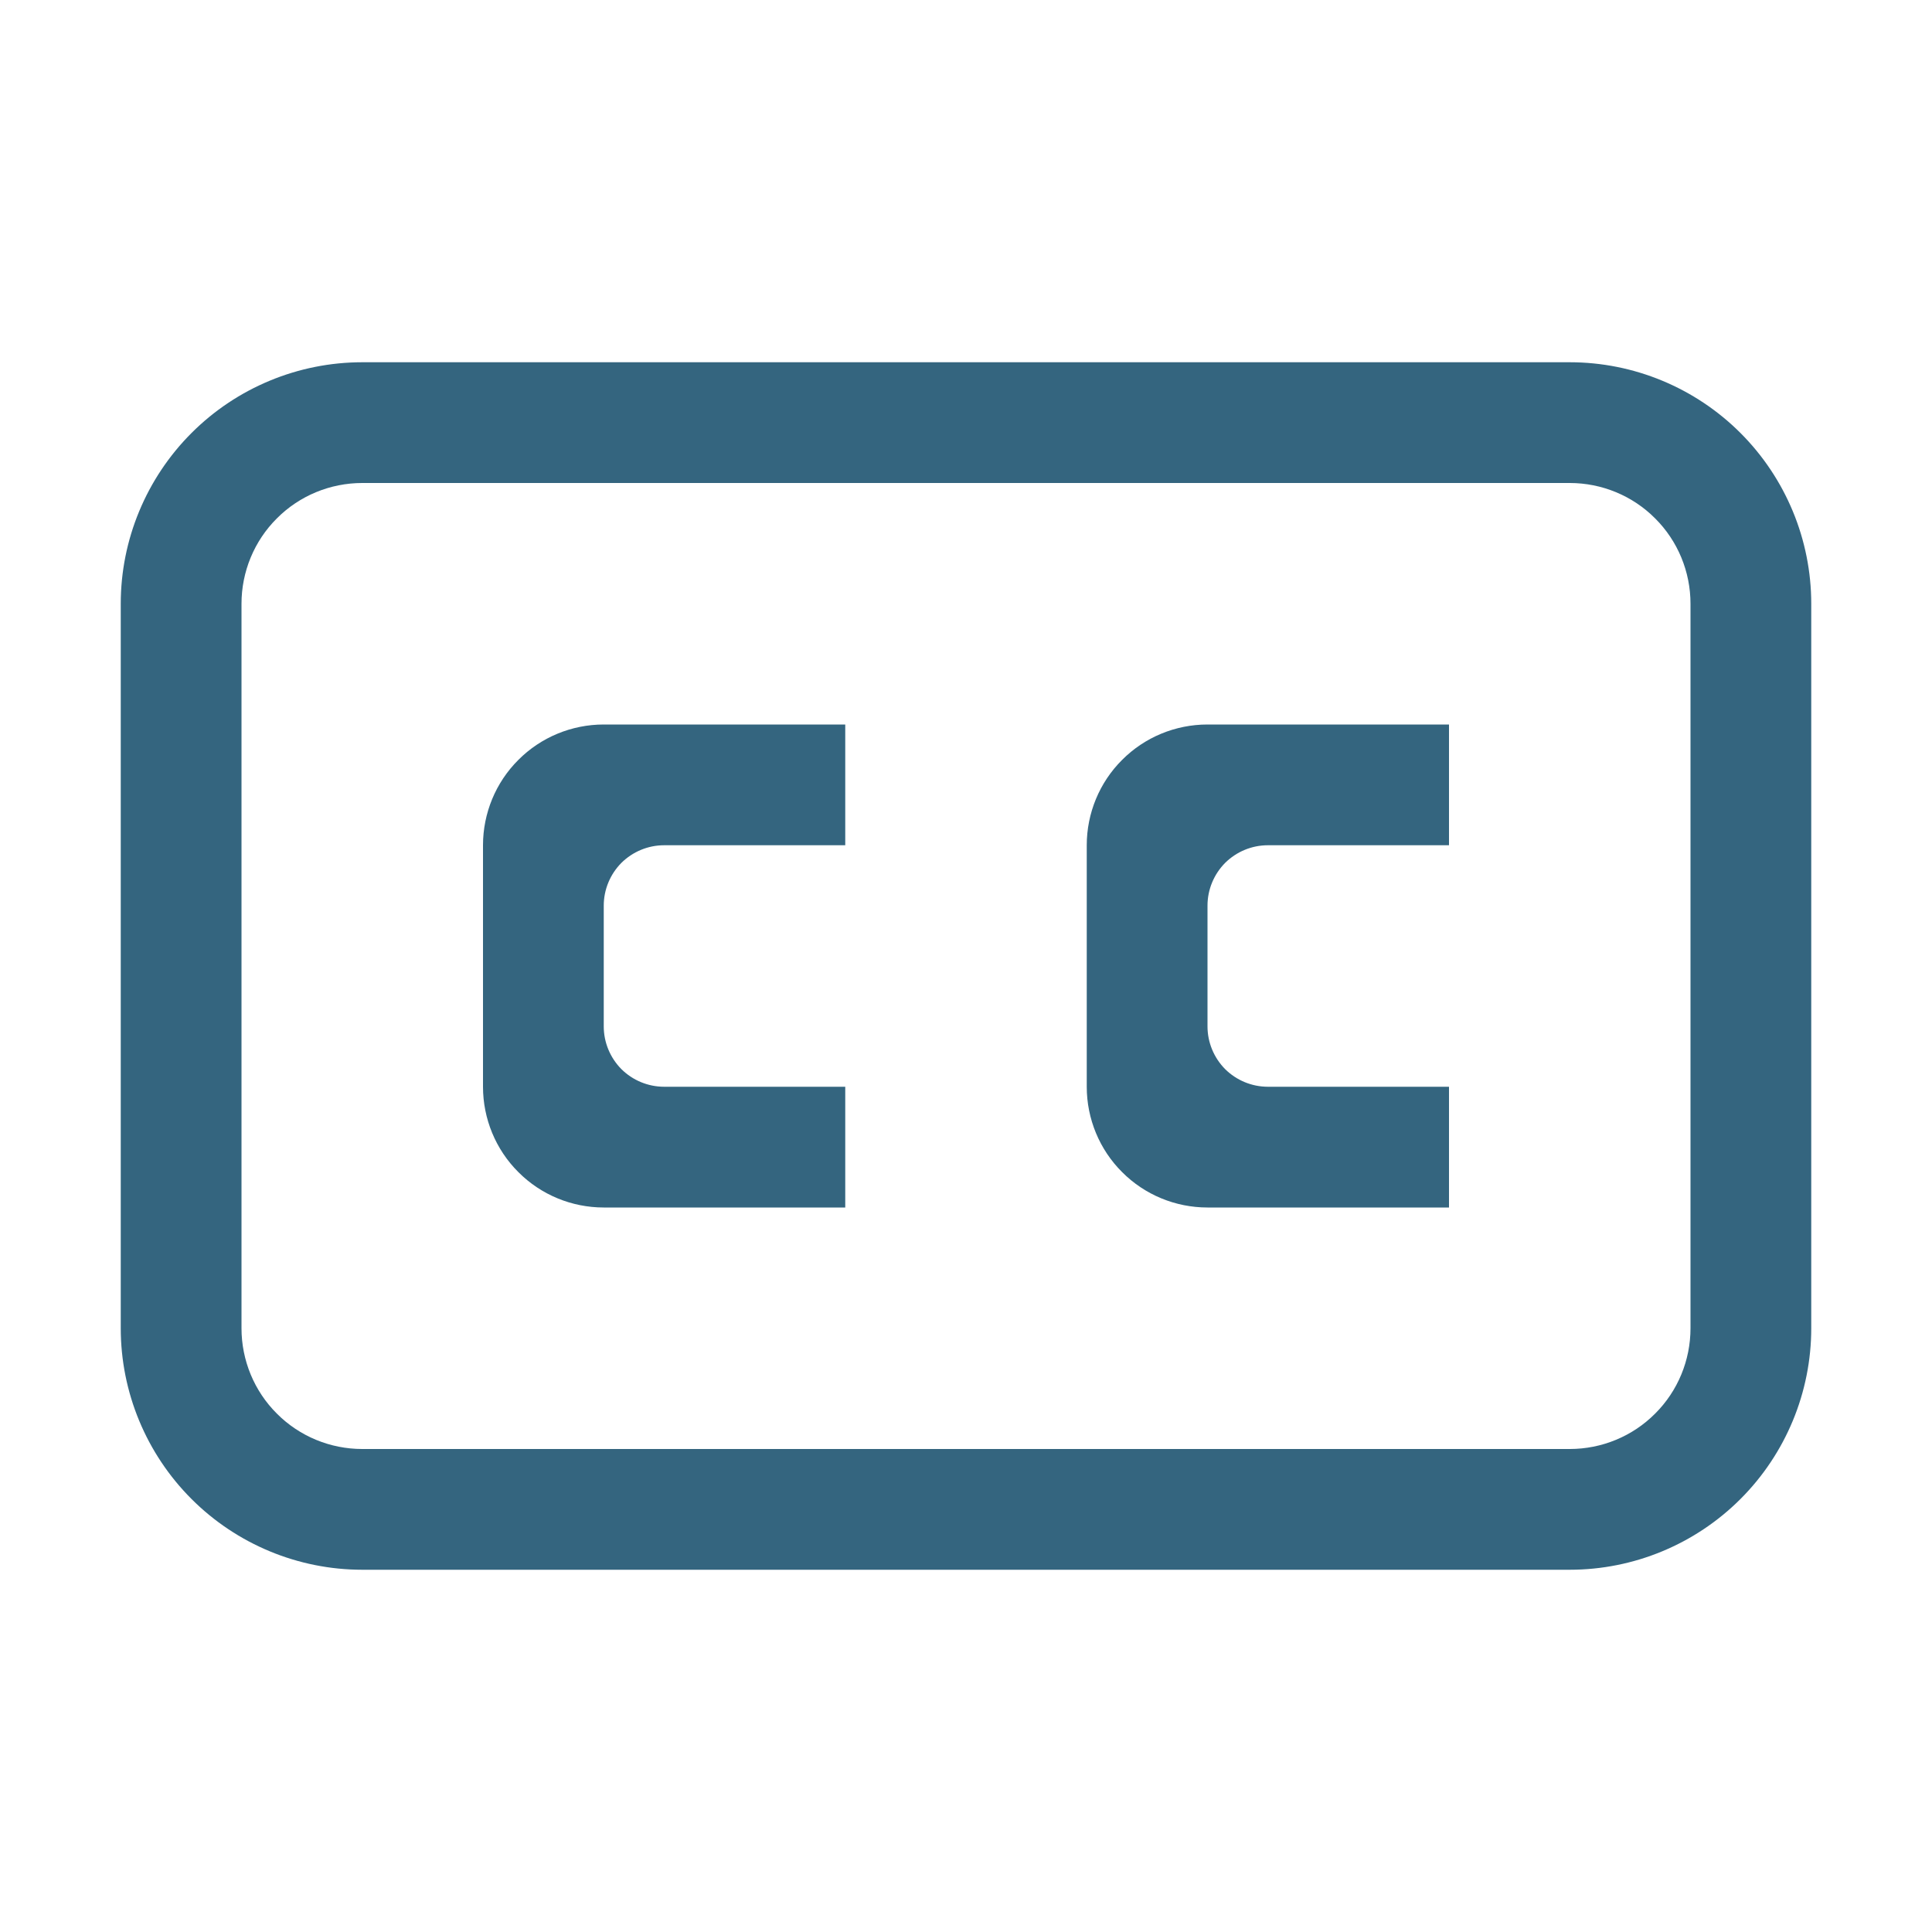
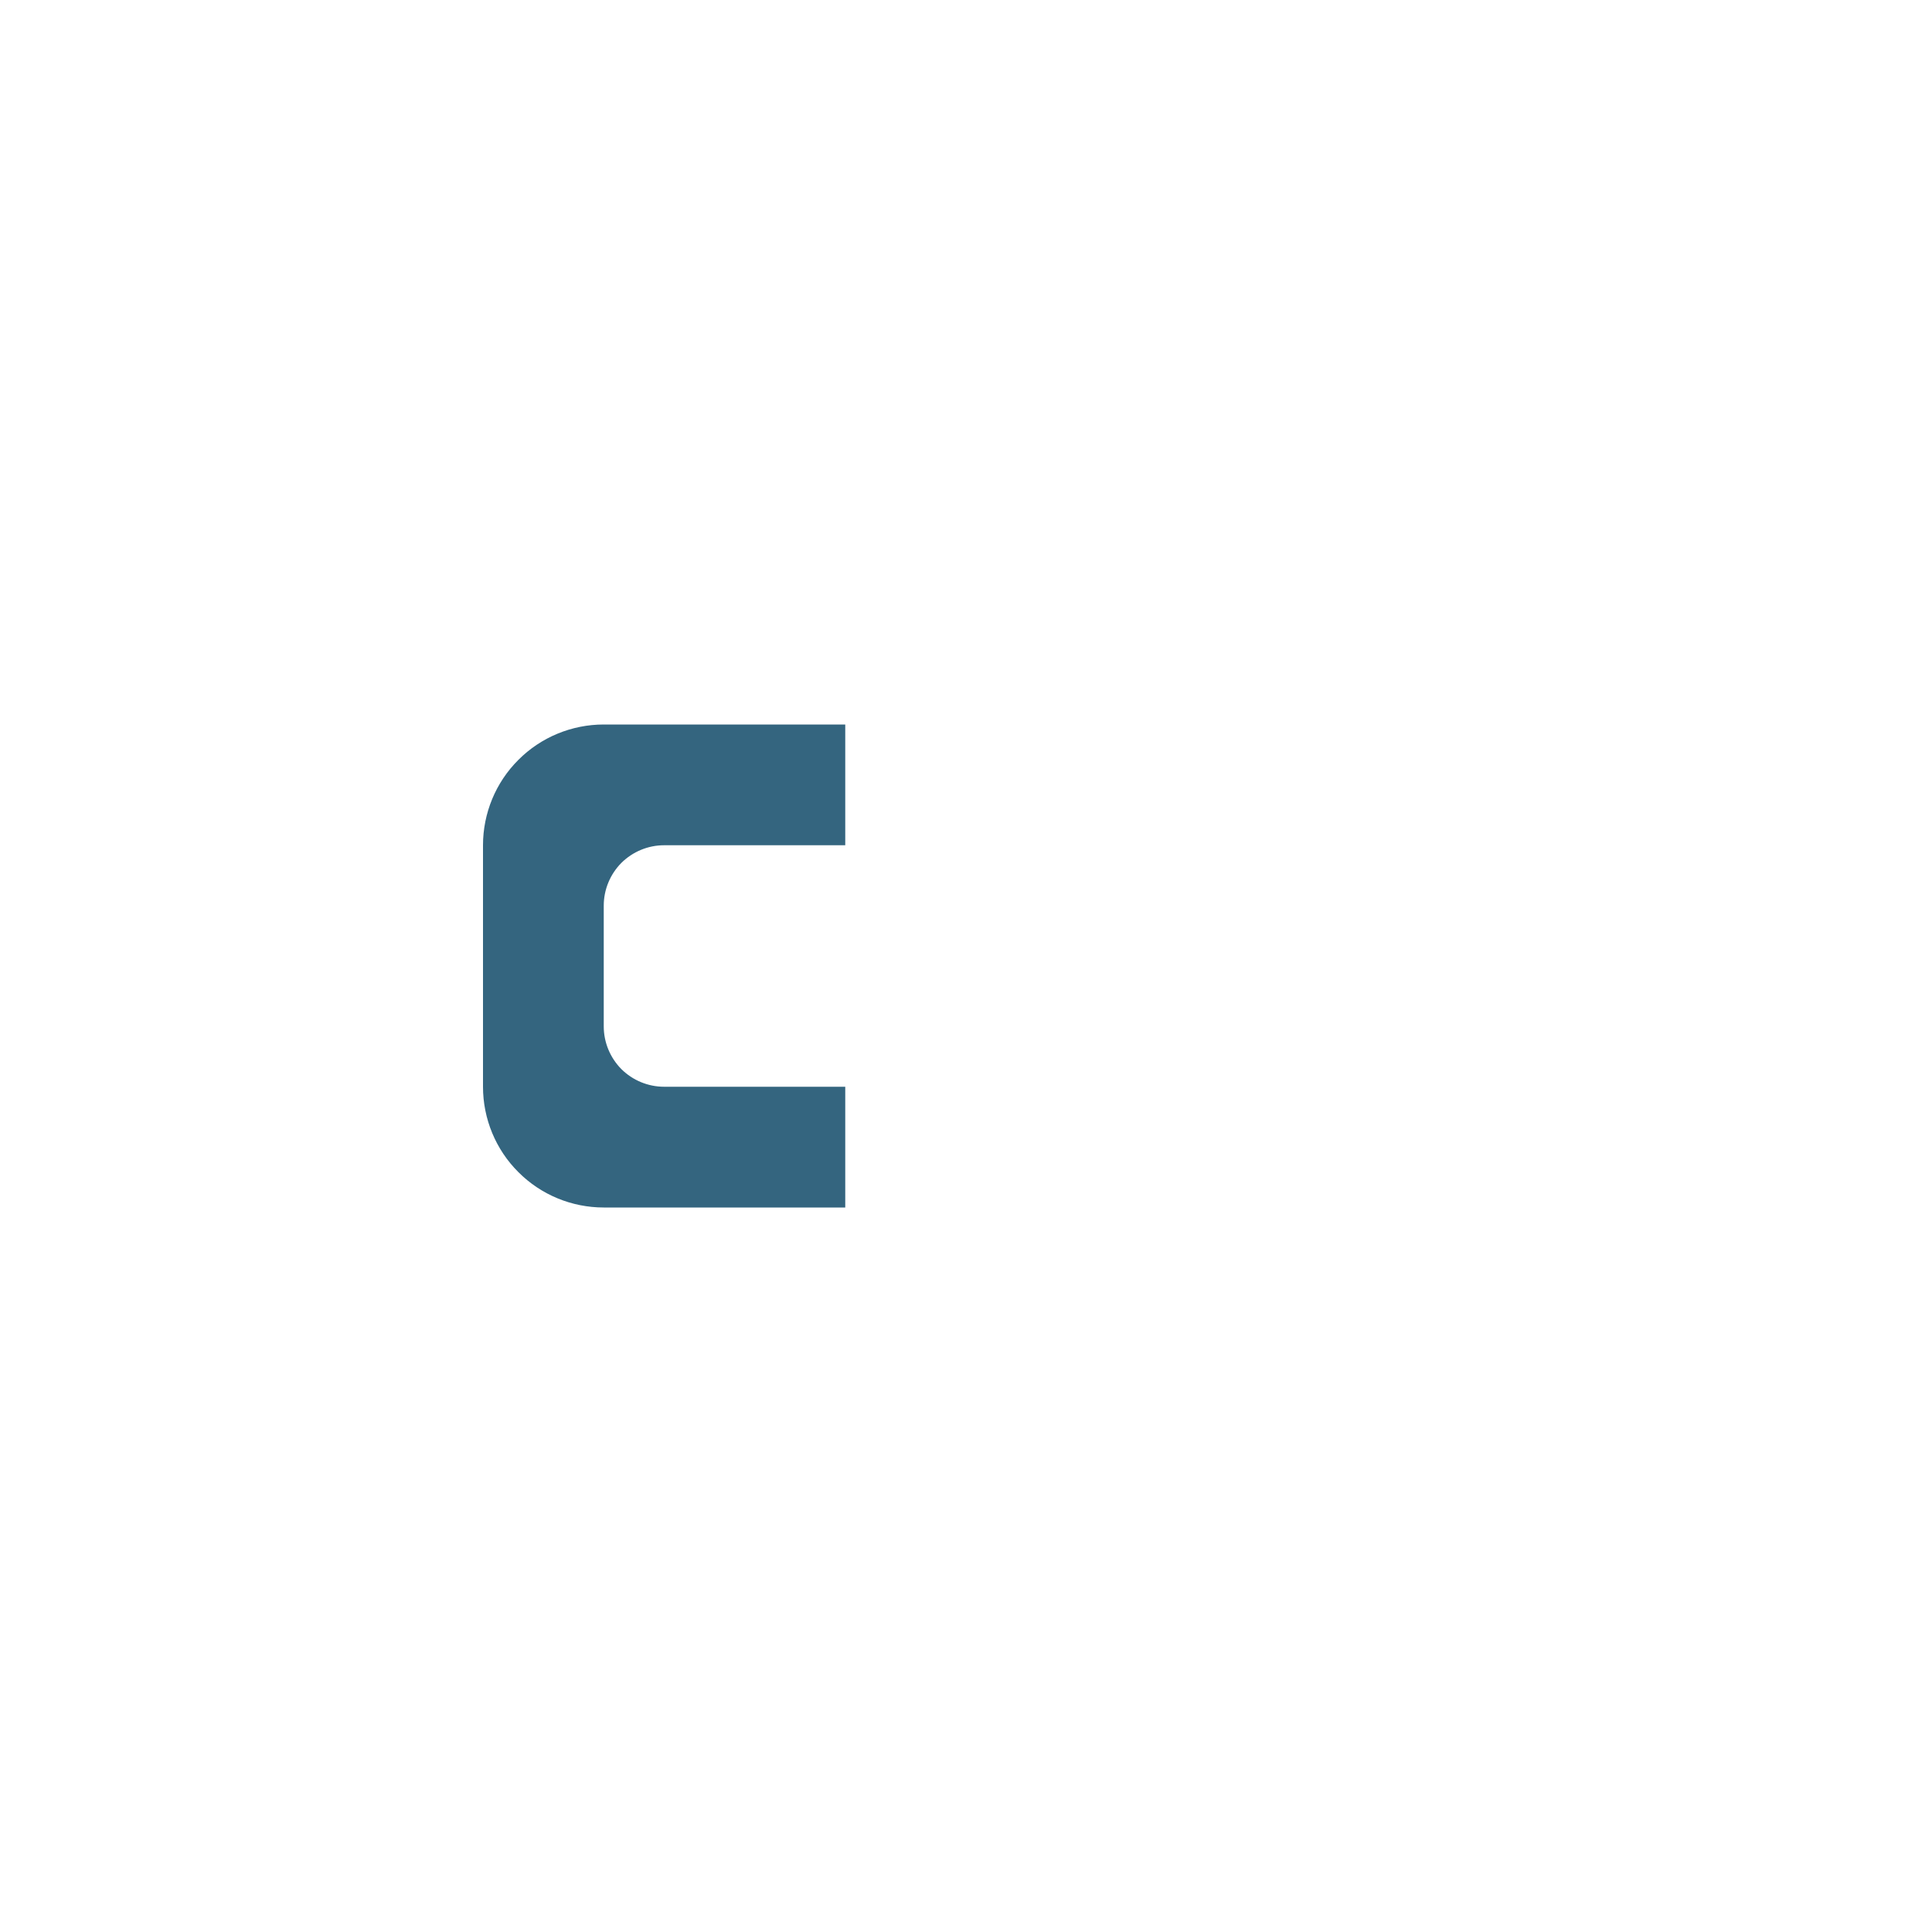
<svg xmlns="http://www.w3.org/2000/svg" width="16" height="16" viewBox="0 0 16 16" fill="none">
-   <path d="M13 3H3C2.47 3 1.961 3.211 1.586 3.586C1.211 3.961 1 4.47 1 5V11C1 11.53 1.211 12.039 1.586 12.414C1.961 12.789 2.47 13 3 13H13C13.53 13 14.039 12.789 14.414 12.414C14.789 12.039 15 11.53 15 11V5C15 4.47 14.789 3.961 14.414 3.586C14.039 3.211 13.53 3 13 3ZM14 11C14 11.265 13.895 11.52 13.707 11.707C13.52 11.895 13.265 12 13 12H3C2.735 12 2.48 11.895 2.293 11.707C2.105 11.52 2 11.265 2 11V5C2 4.735 2.105 4.48 2.293 4.293C2.48 4.105 2.735 4 3 4H13C13.265 4 13.52 4.105 13.707 4.293C13.895 4.48 14 4.735 14 5V11Z" fill="#34657F" />
  <path d="M4 7V9C4 9.265 4.105 9.52 4.293 9.707C4.48 9.895 4.735 10 5 10H7V9H5.5C5.367 9 5.24 8.947 5.146 8.854C5.053 8.76 5 8.633 5 8.5V7.5C5 7.367 5.053 7.24 5.146 7.146C5.24 7.053 5.367 7 5.5 7H7V6H5C4.735 6 4.48 6.105 4.293 6.293C4.105 6.48 4 6.735 4 7Z" fill="#34657F" />
-   <path d="M9 7V9C9 9.265 9.105 9.52 9.293 9.707C9.48 9.895 9.735 10 10 10H12V9H10.5C10.367 9 10.24 8.947 10.146 8.854C10.053 8.76 10 8.633 10 8.5V7.5C10 7.367 10.053 7.24 10.146 7.146C10.24 7.053 10.367 7 10.5 7H12V6H10C9.735 6 9.48 6.105 9.293 6.293C9.105 6.48 9 6.735 9 7Z" fill="#34657F" />
</svg>